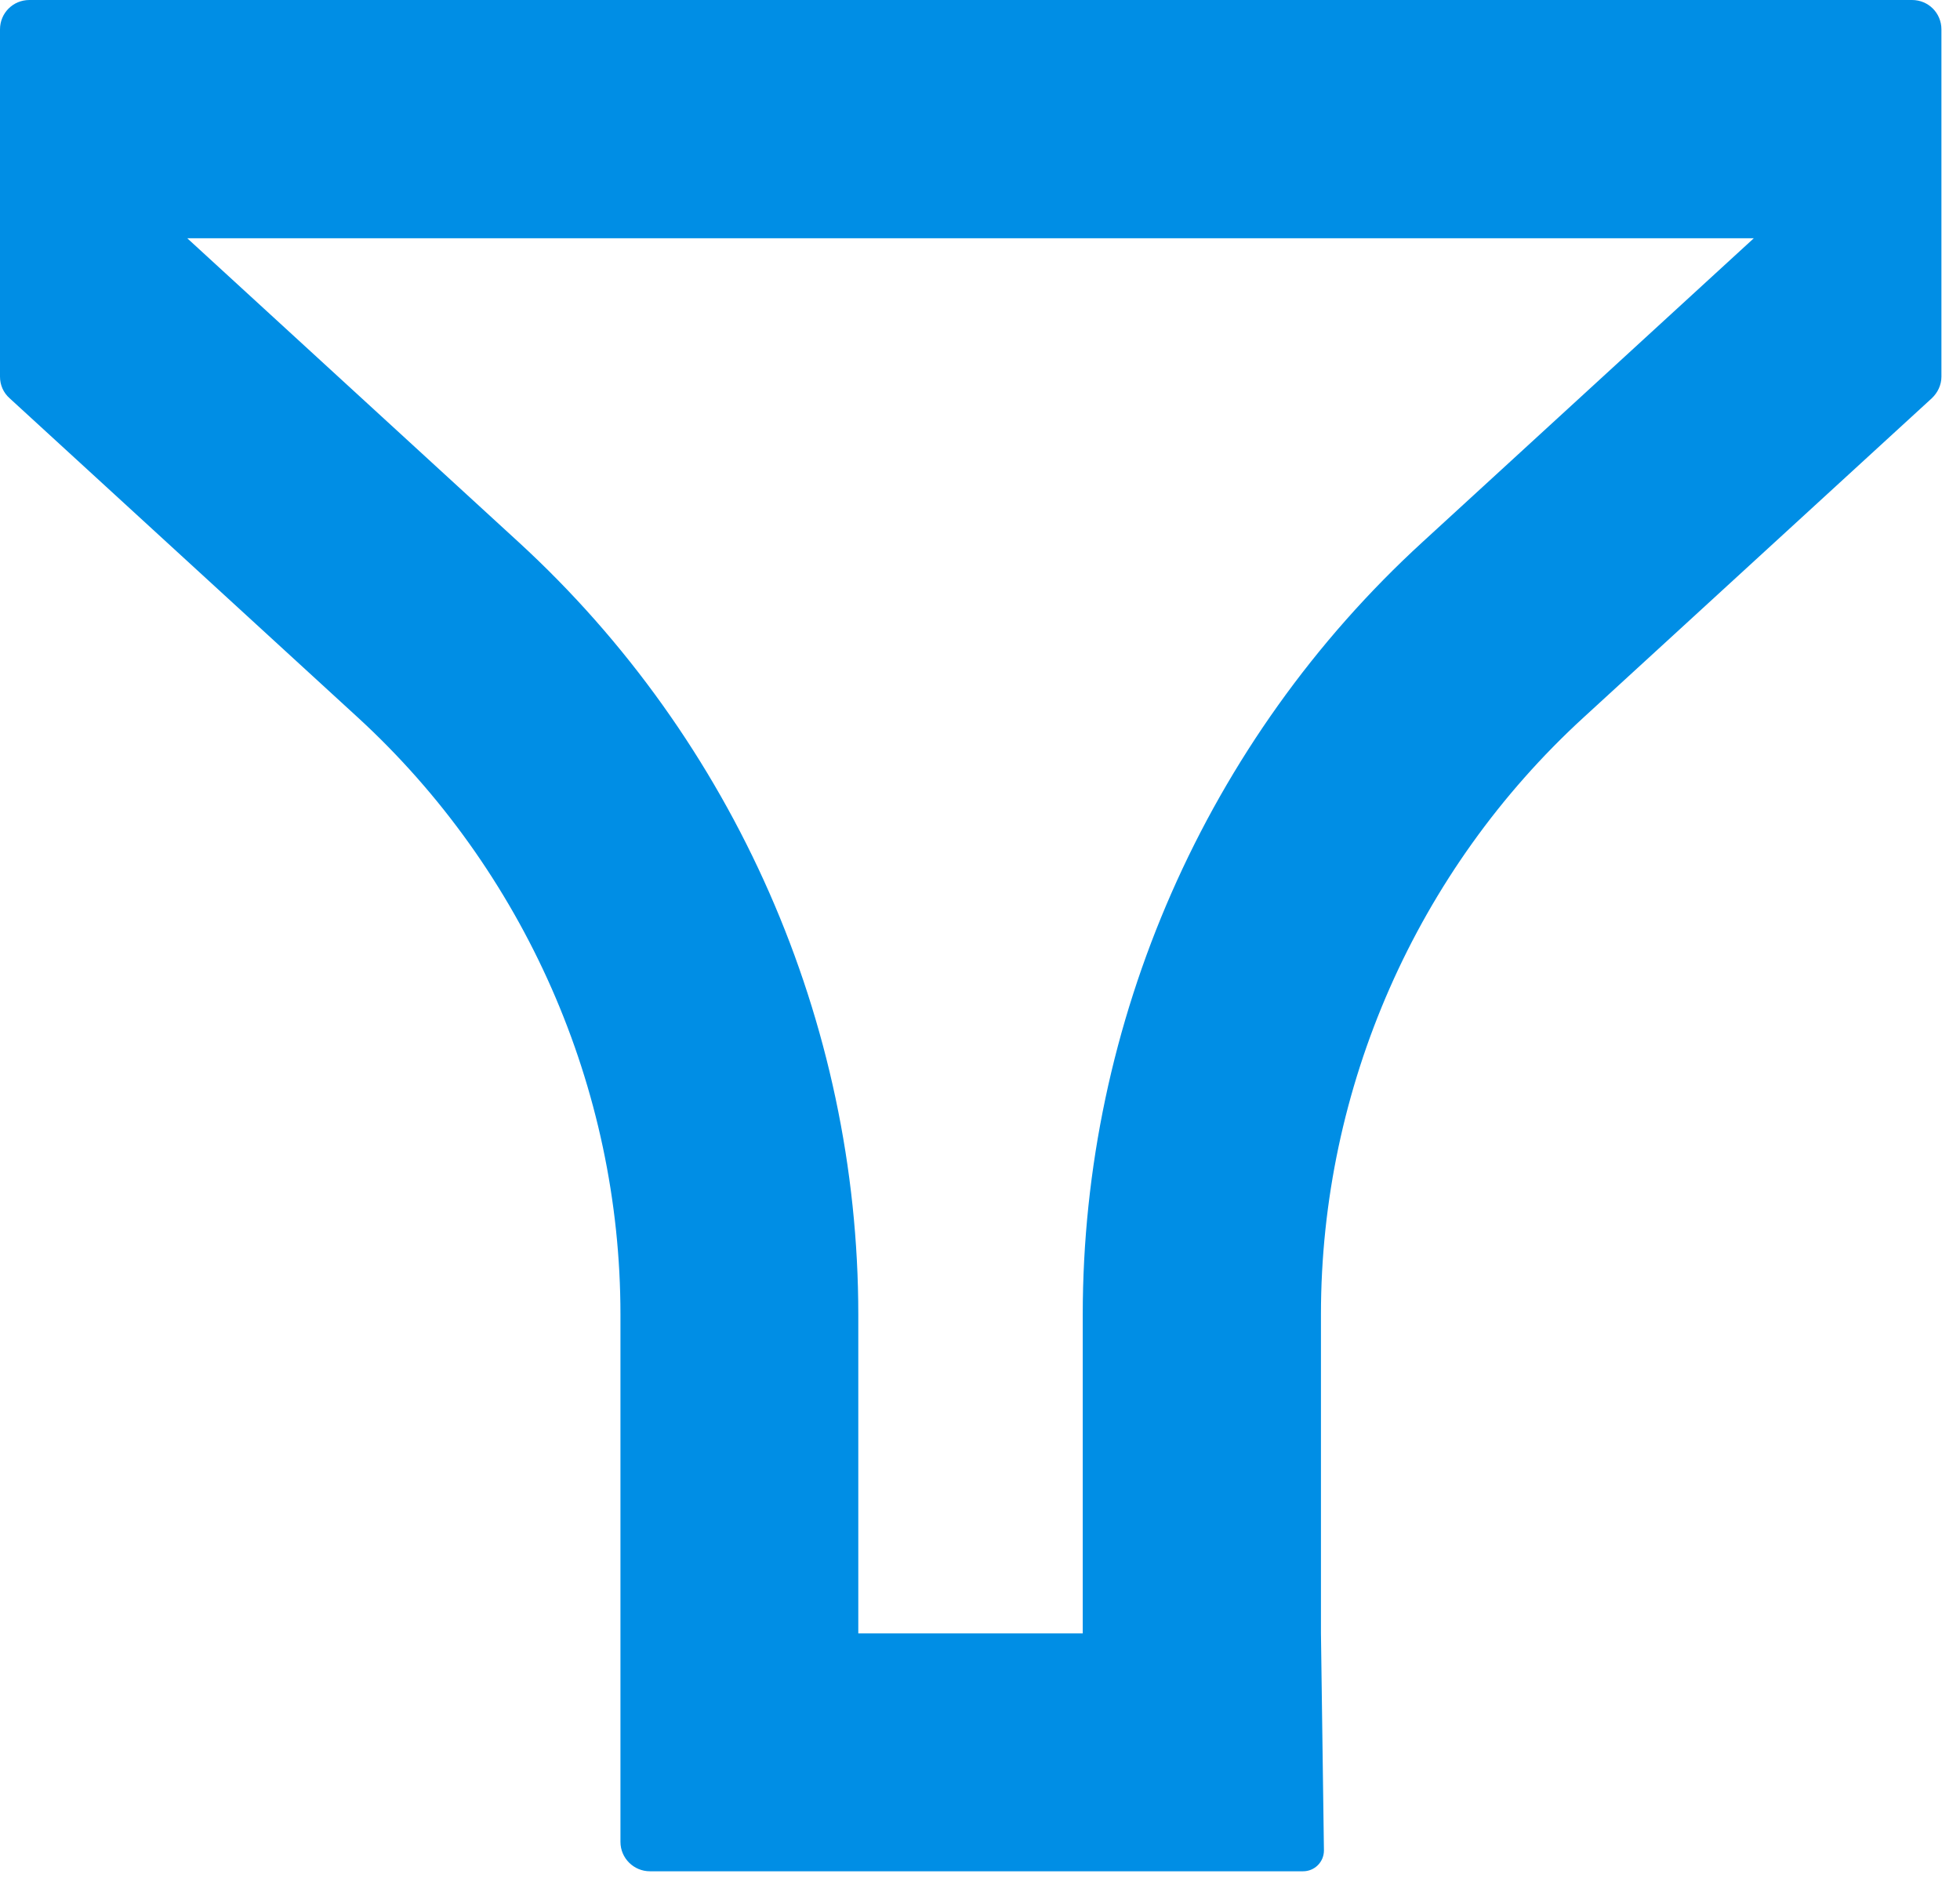
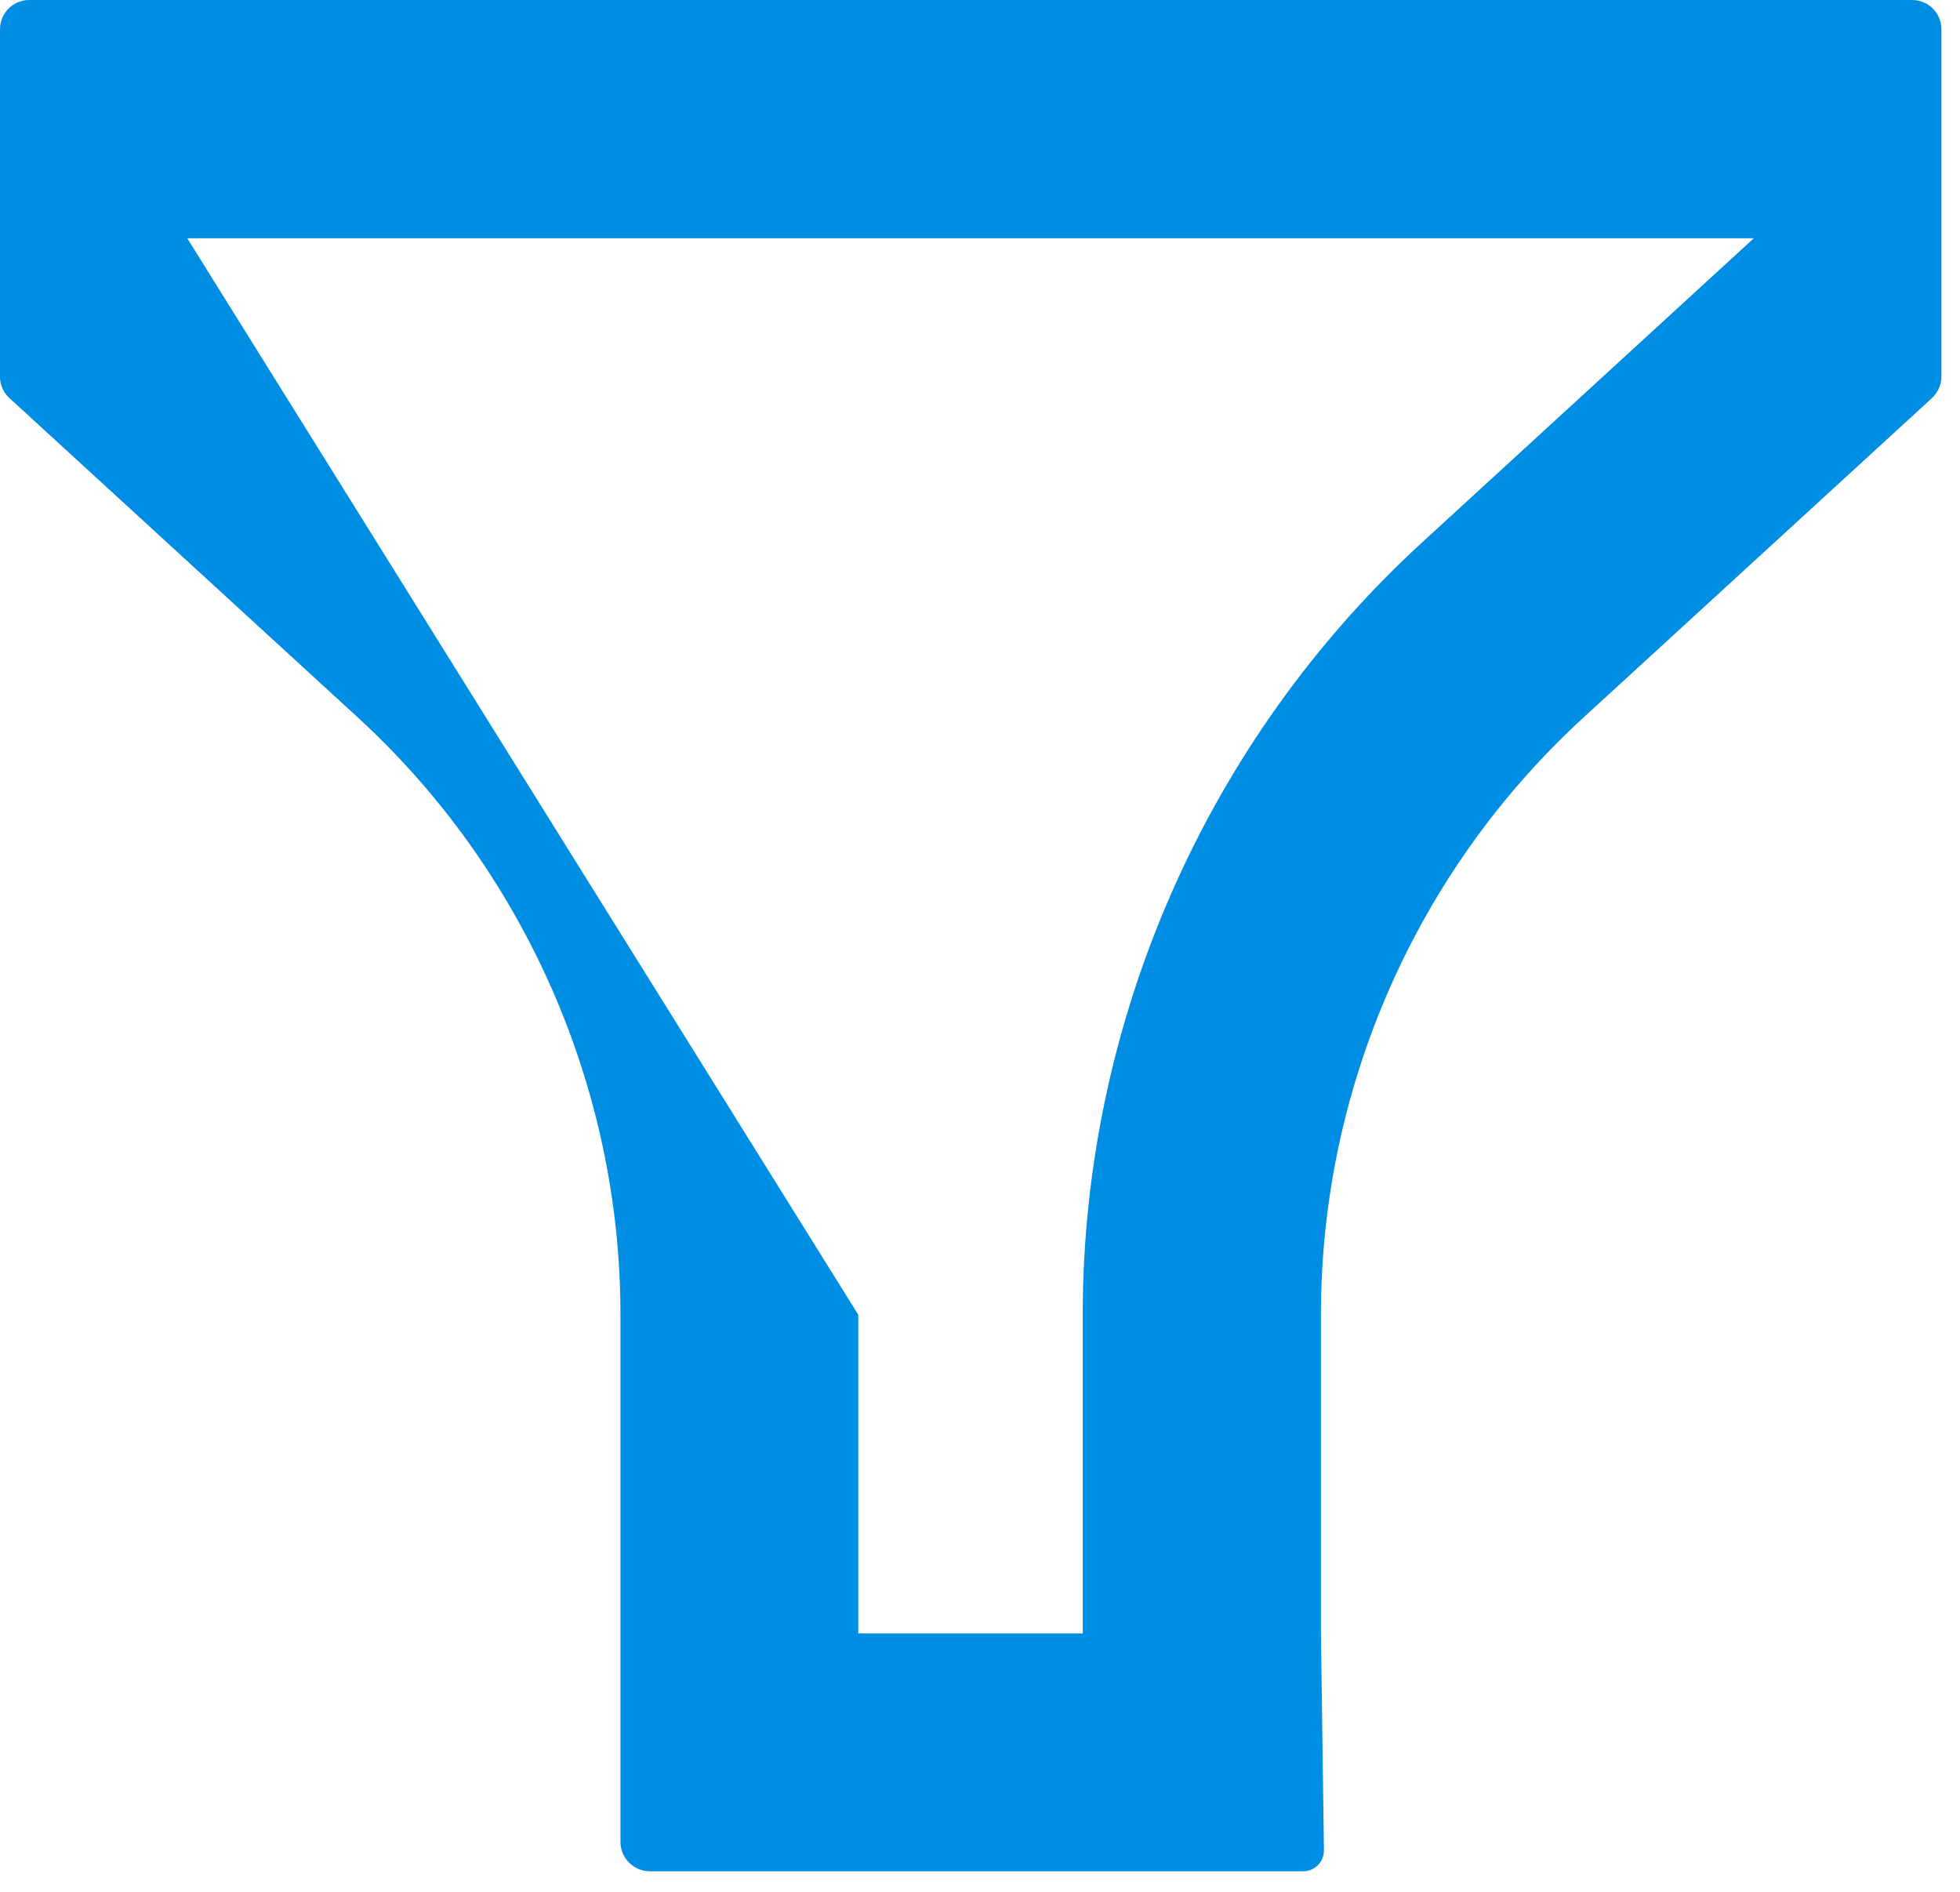
<svg xmlns="http://www.w3.org/2000/svg" width="86" height="83" viewBox="0 0 86 83" fill="none">
-   <path d="M0 16.527C0 16.887 0.147 17.23 0.425 17.475L15.694 31.471C23.011 38.183 27.224 47.737 27.224 57.666V80.808C27.224 81.527 27.812 82.098 28.515 82.098H57.176C57.683 82.098 58.091 81.69 58.091 81.184L57.96 71.646V57.666C57.96 47.721 62.157 38.183 69.49 31.471L84.76 17.475C85.022 17.23 85.185 16.887 85.185 16.527V1.29C85.185 0.572 84.613 0 83.895 0H1.29C0.572 0 0 0.572 0 1.29V16.527ZM76.954 10.452L62.419 23.779C52.93 32.467 47.508 44.83 47.508 57.683V71.662H37.66V57.683C37.66 44.83 32.222 32.467 22.75 23.779L8.215 10.452H76.97H76.954Z" fill="#008EE5" />
+   <path d="M0 16.527C0 16.887 0.147 17.23 0.425 17.475L15.694 31.471C23.011 38.183 27.224 47.737 27.224 57.666V80.808C27.224 81.527 27.812 82.098 28.515 82.098H57.176C57.683 82.098 58.091 81.69 58.091 81.184L57.96 71.646V57.666C57.96 47.721 62.157 38.183 69.49 31.471L84.76 17.475C85.022 17.23 85.185 16.887 85.185 16.527V1.29C85.185 0.572 84.613 0 83.895 0H1.29C0.572 0 0 0.572 0 1.29V16.527ZM76.954 10.452L62.419 23.779C52.93 32.467 47.508 44.83 47.508 57.683V71.662H37.66V57.683L8.215 10.452H76.97H76.954Z" fill="#008EE5" />
</svg>